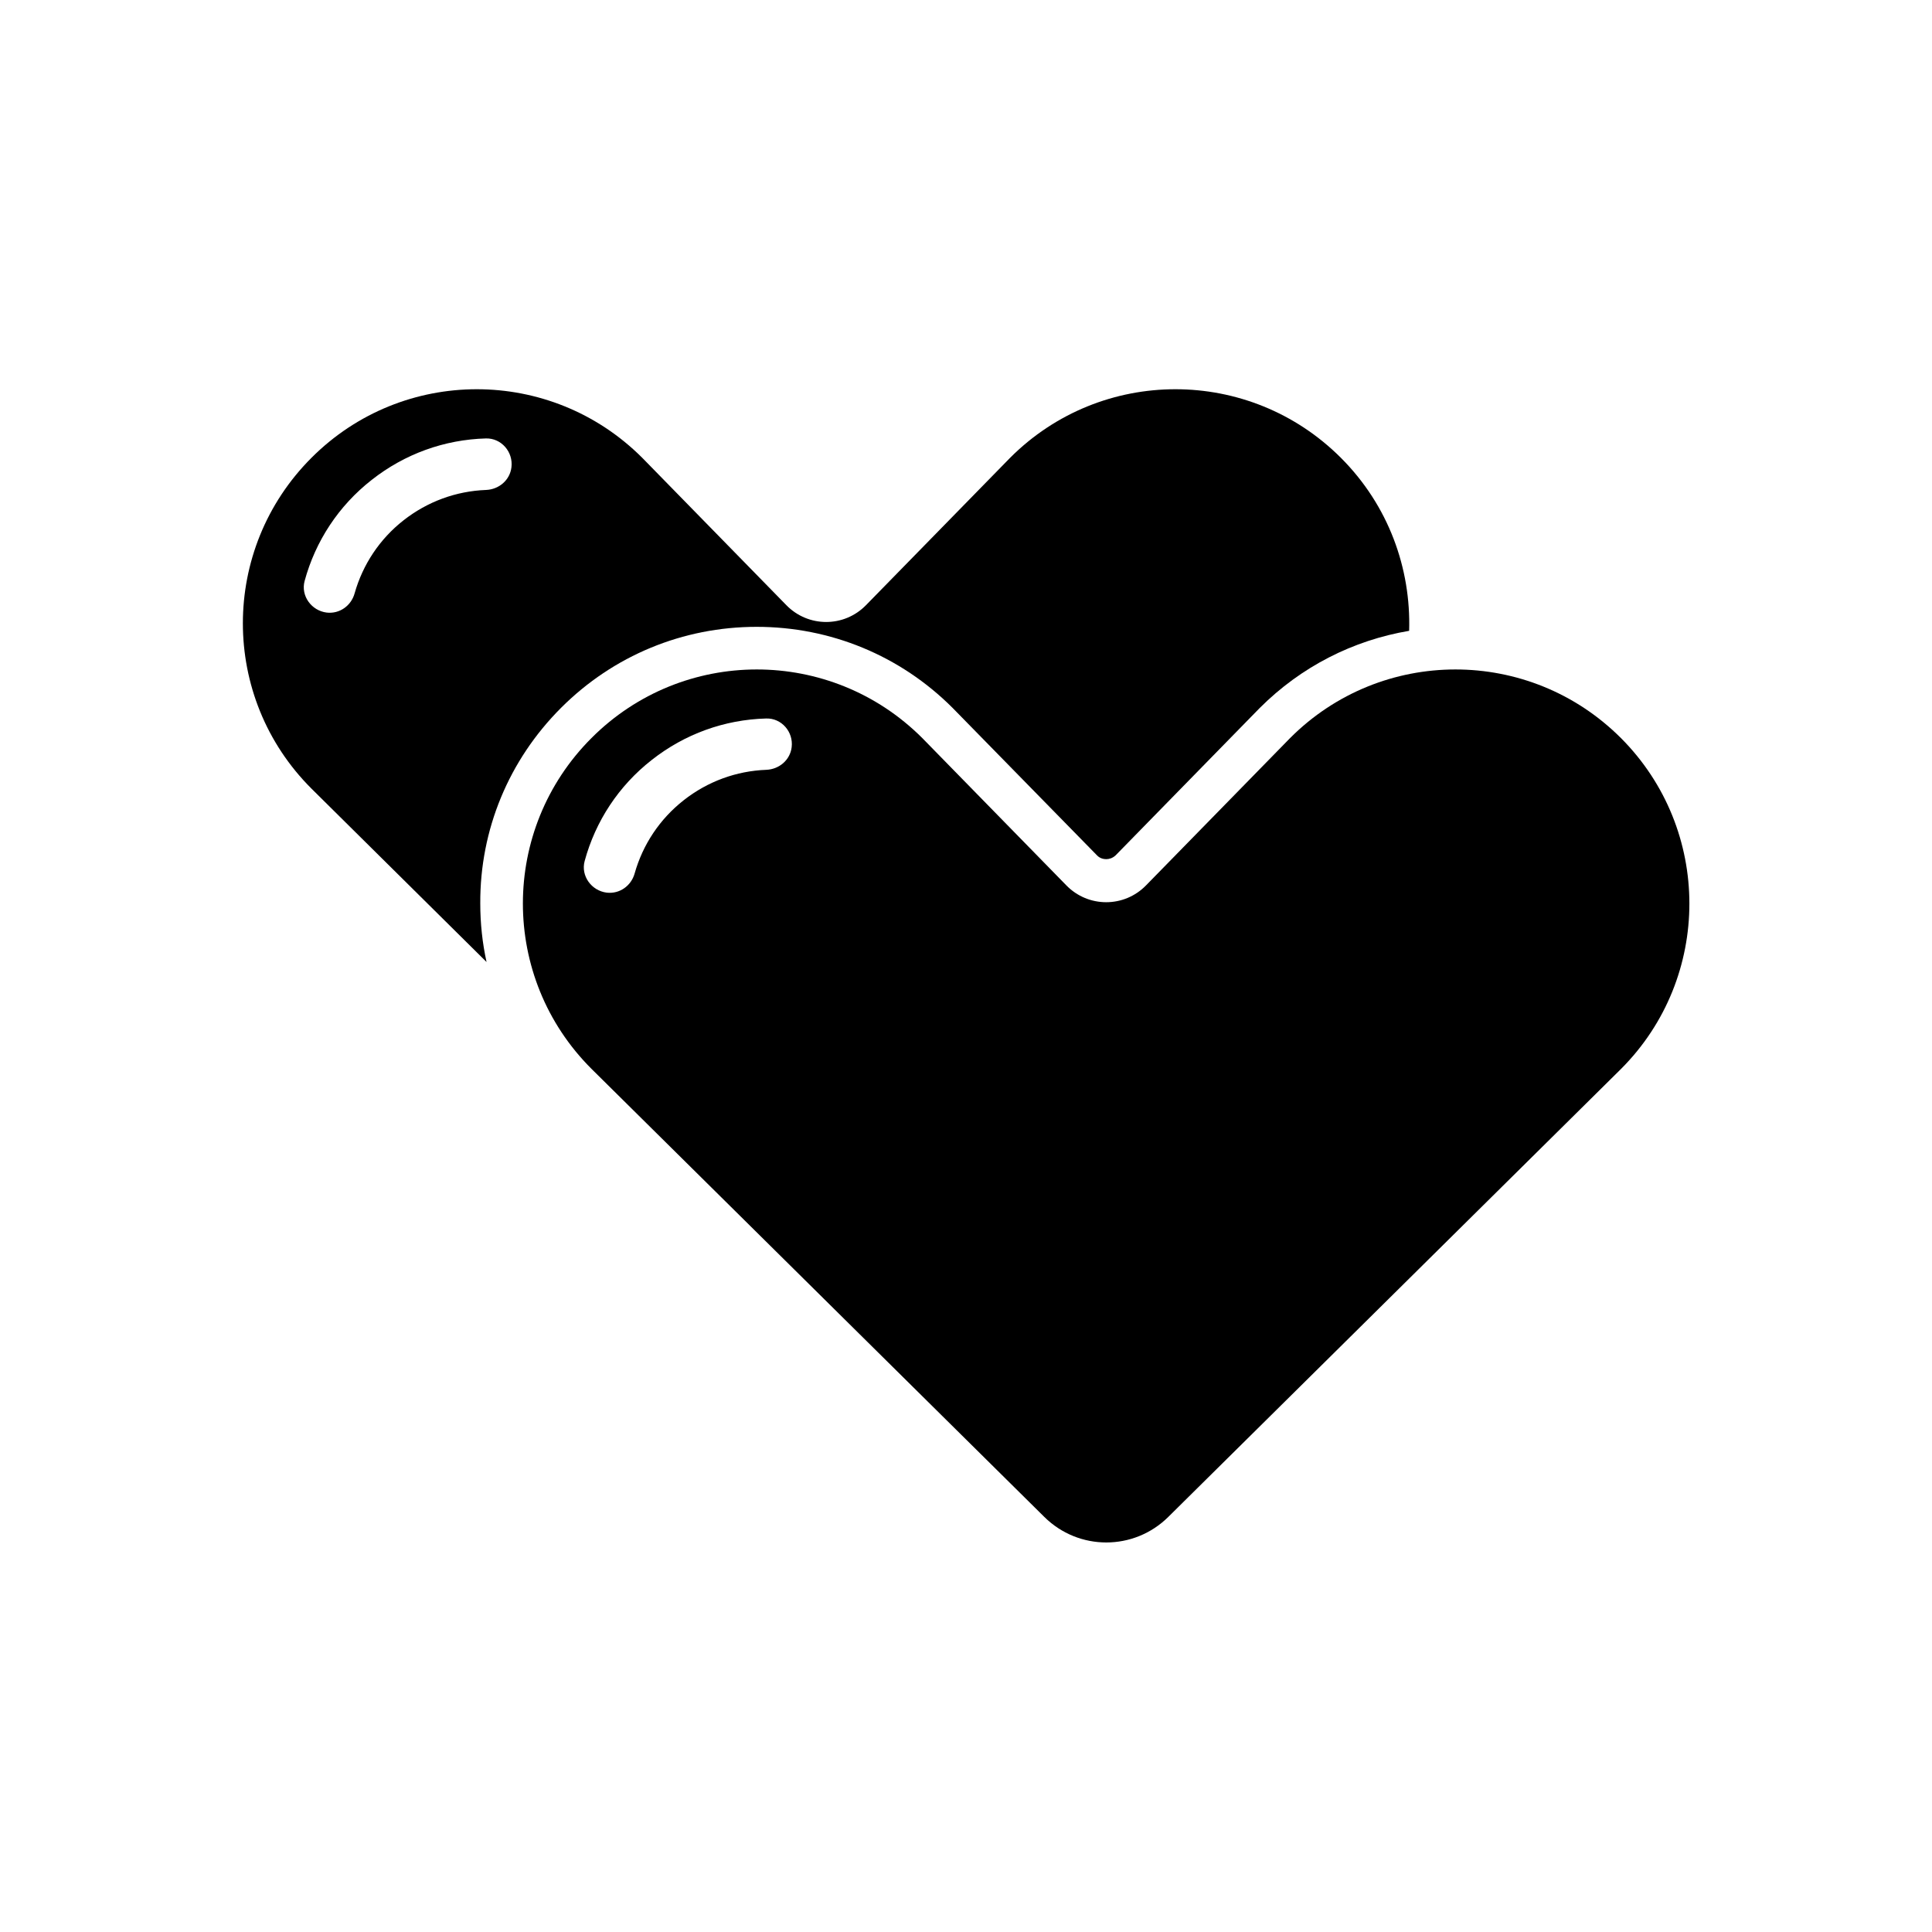
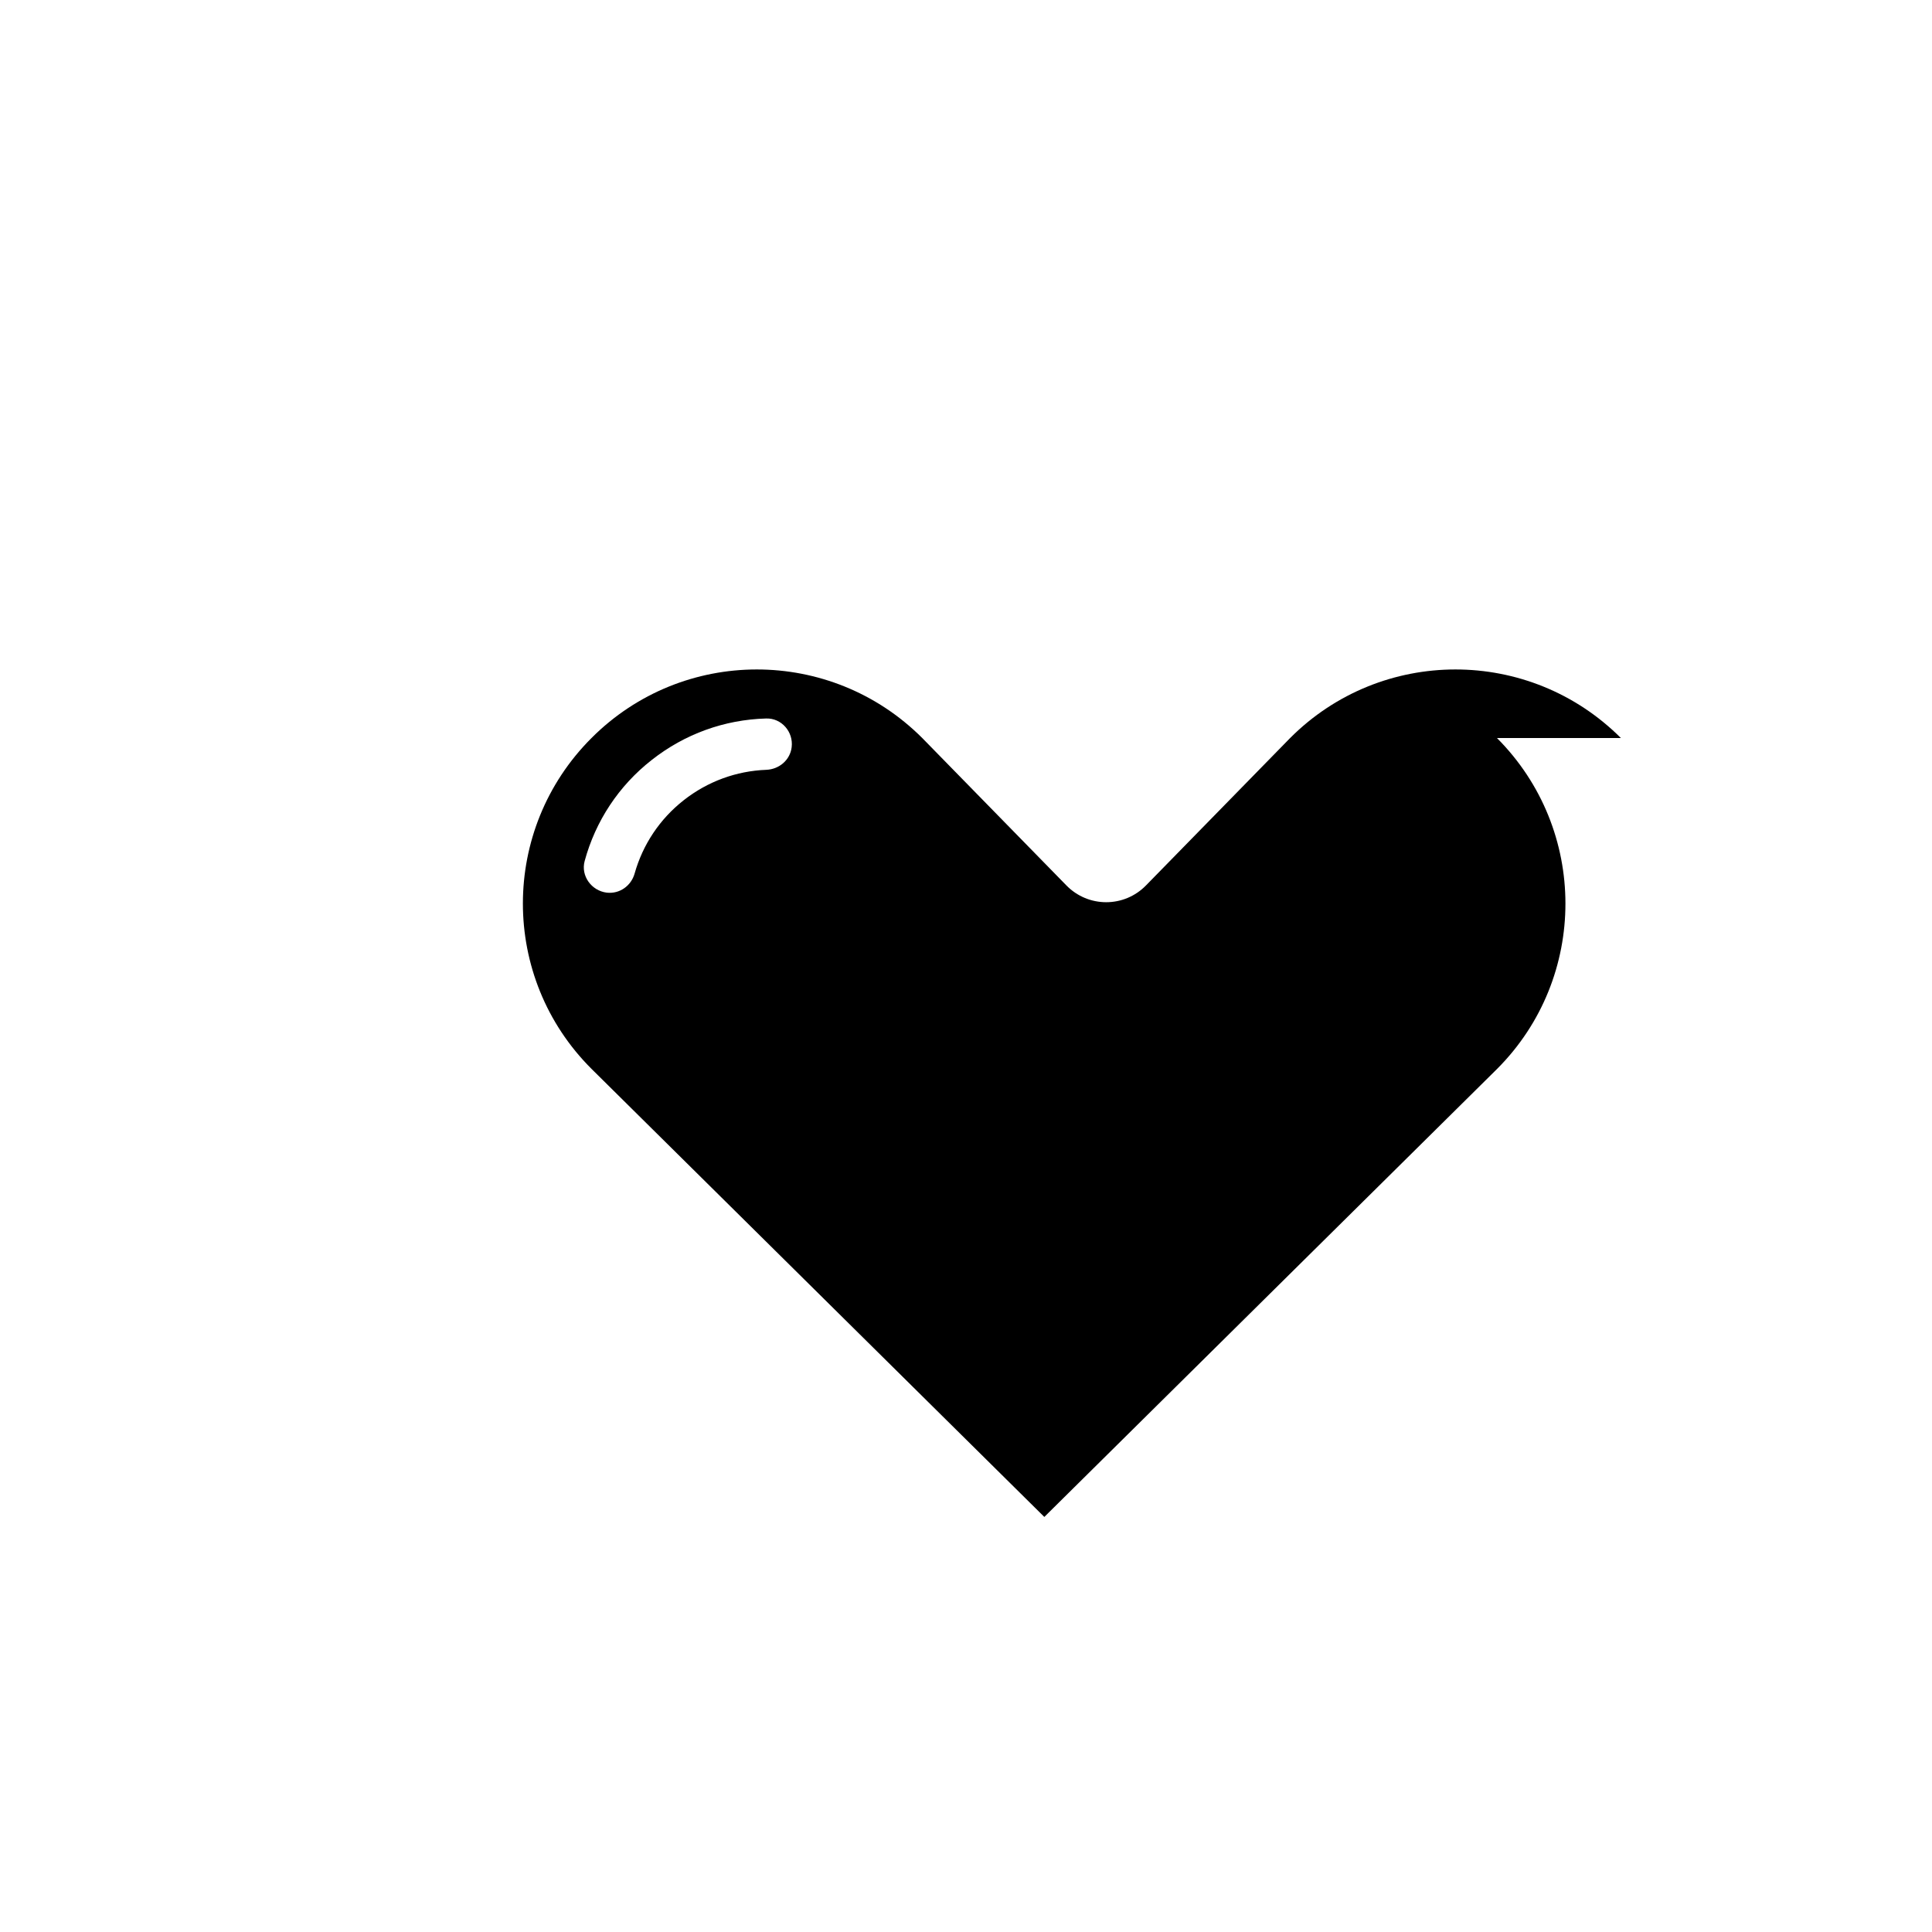
<svg xmlns="http://www.w3.org/2000/svg" fill="#000000" width="800px" height="800px" version="1.1" viewBox="144 144 512 512">
  <g>
-     <path d="m292.69 331.58c13.855-13.855 32.293-21.461 51.844-21.461 19.547 0 38.039 7.609 51.891 21.461l38.289 39.094c0.855 0.906 1.914 1.008 2.469 1.008 0.656 0 1.613-0.203 2.469-1.008l38.188-39.047c10.984-10.984 24.738-17.938 39.598-20.453 0.504-16.523-5.441-33.199-18.086-45.848-24.234-24.234-63.48-24.234-87.664 0l-38.188 39.047c-5.793 5.945-15.316 5.945-21.109 0l-38.188-39.047c-24.234-24.234-63.48-24.234-87.664 0-24.234 24.234-24.234 63.48 0 87.664l46.402 45.949c-1.109-5.039-1.664-10.227-1.664-15.516-0.098-19.551 7.559-37.988 21.414-51.844zm-54.715-30.332c-0.906 3.273-3.981 5.492-7.406 5.09-4.031-0.504-6.902-4.434-5.844-8.363 2.871-10.578 9.02-19.949 17.785-26.801 8.766-6.902 19.297-10.68 30.277-10.984 4.082-0.102 7.254 3.578 6.75 7.656-0.402 3.375-3.273 5.844-6.699 5.996-7.961 0.301-15.566 3.074-21.914 8.062-6.297 4.938-10.781 11.688-12.949 19.344z" />
-     <path d="m573.56 339.59c-24.234-24.234-63.48-24.234-87.664 0l-38.188 39.047c-5.793 5.945-15.316 5.945-21.109 0l-38.188-39.047c-24.234-24.234-63.48-24.234-87.664 0-24.234 24.234-24.234 63.48 0 87.664l120.01 118.75c9.117 9.02 23.73 9.02 32.848 0l120.01-118.75c24.129-24.184 24.129-63.43-0.051-87.664zm-219.76 2.422c-0.402 3.375-3.273 5.844-6.699 5.996-7.961 0.301-15.566 3.074-21.914 8.062-6.348 4.988-10.832 11.738-13 19.398-0.906 3.273-3.981 5.492-7.406 5.09-4.031-0.504-6.902-4.434-5.844-8.363 2.871-10.578 9.02-19.949 17.785-26.801 8.766-6.902 19.297-10.68 30.277-10.984 4.129-0.16 7.305 3.57 6.801 7.602z" />
+     <path d="m573.56 339.59c-24.234-24.234-63.48-24.234-87.664 0l-38.188 39.047c-5.793 5.945-15.316 5.945-21.109 0l-38.188-39.047c-24.234-24.234-63.48-24.234-87.664 0-24.234 24.234-24.234 63.48 0 87.664l120.01 118.75l120.01-118.75c24.129-24.184 24.129-63.43-0.051-87.664zm-219.76 2.422c-0.402 3.375-3.273 5.844-6.699 5.996-7.961 0.301-15.566 3.074-21.914 8.062-6.348 4.988-10.832 11.738-13 19.398-0.906 3.273-3.981 5.492-7.406 5.09-4.031-0.504-6.902-4.434-5.844-8.363 2.871-10.578 9.02-19.949 17.785-26.801 8.766-6.902 19.297-10.68 30.277-10.984 4.129-0.16 7.305 3.57 6.801 7.602z" />
  </g>
</svg>